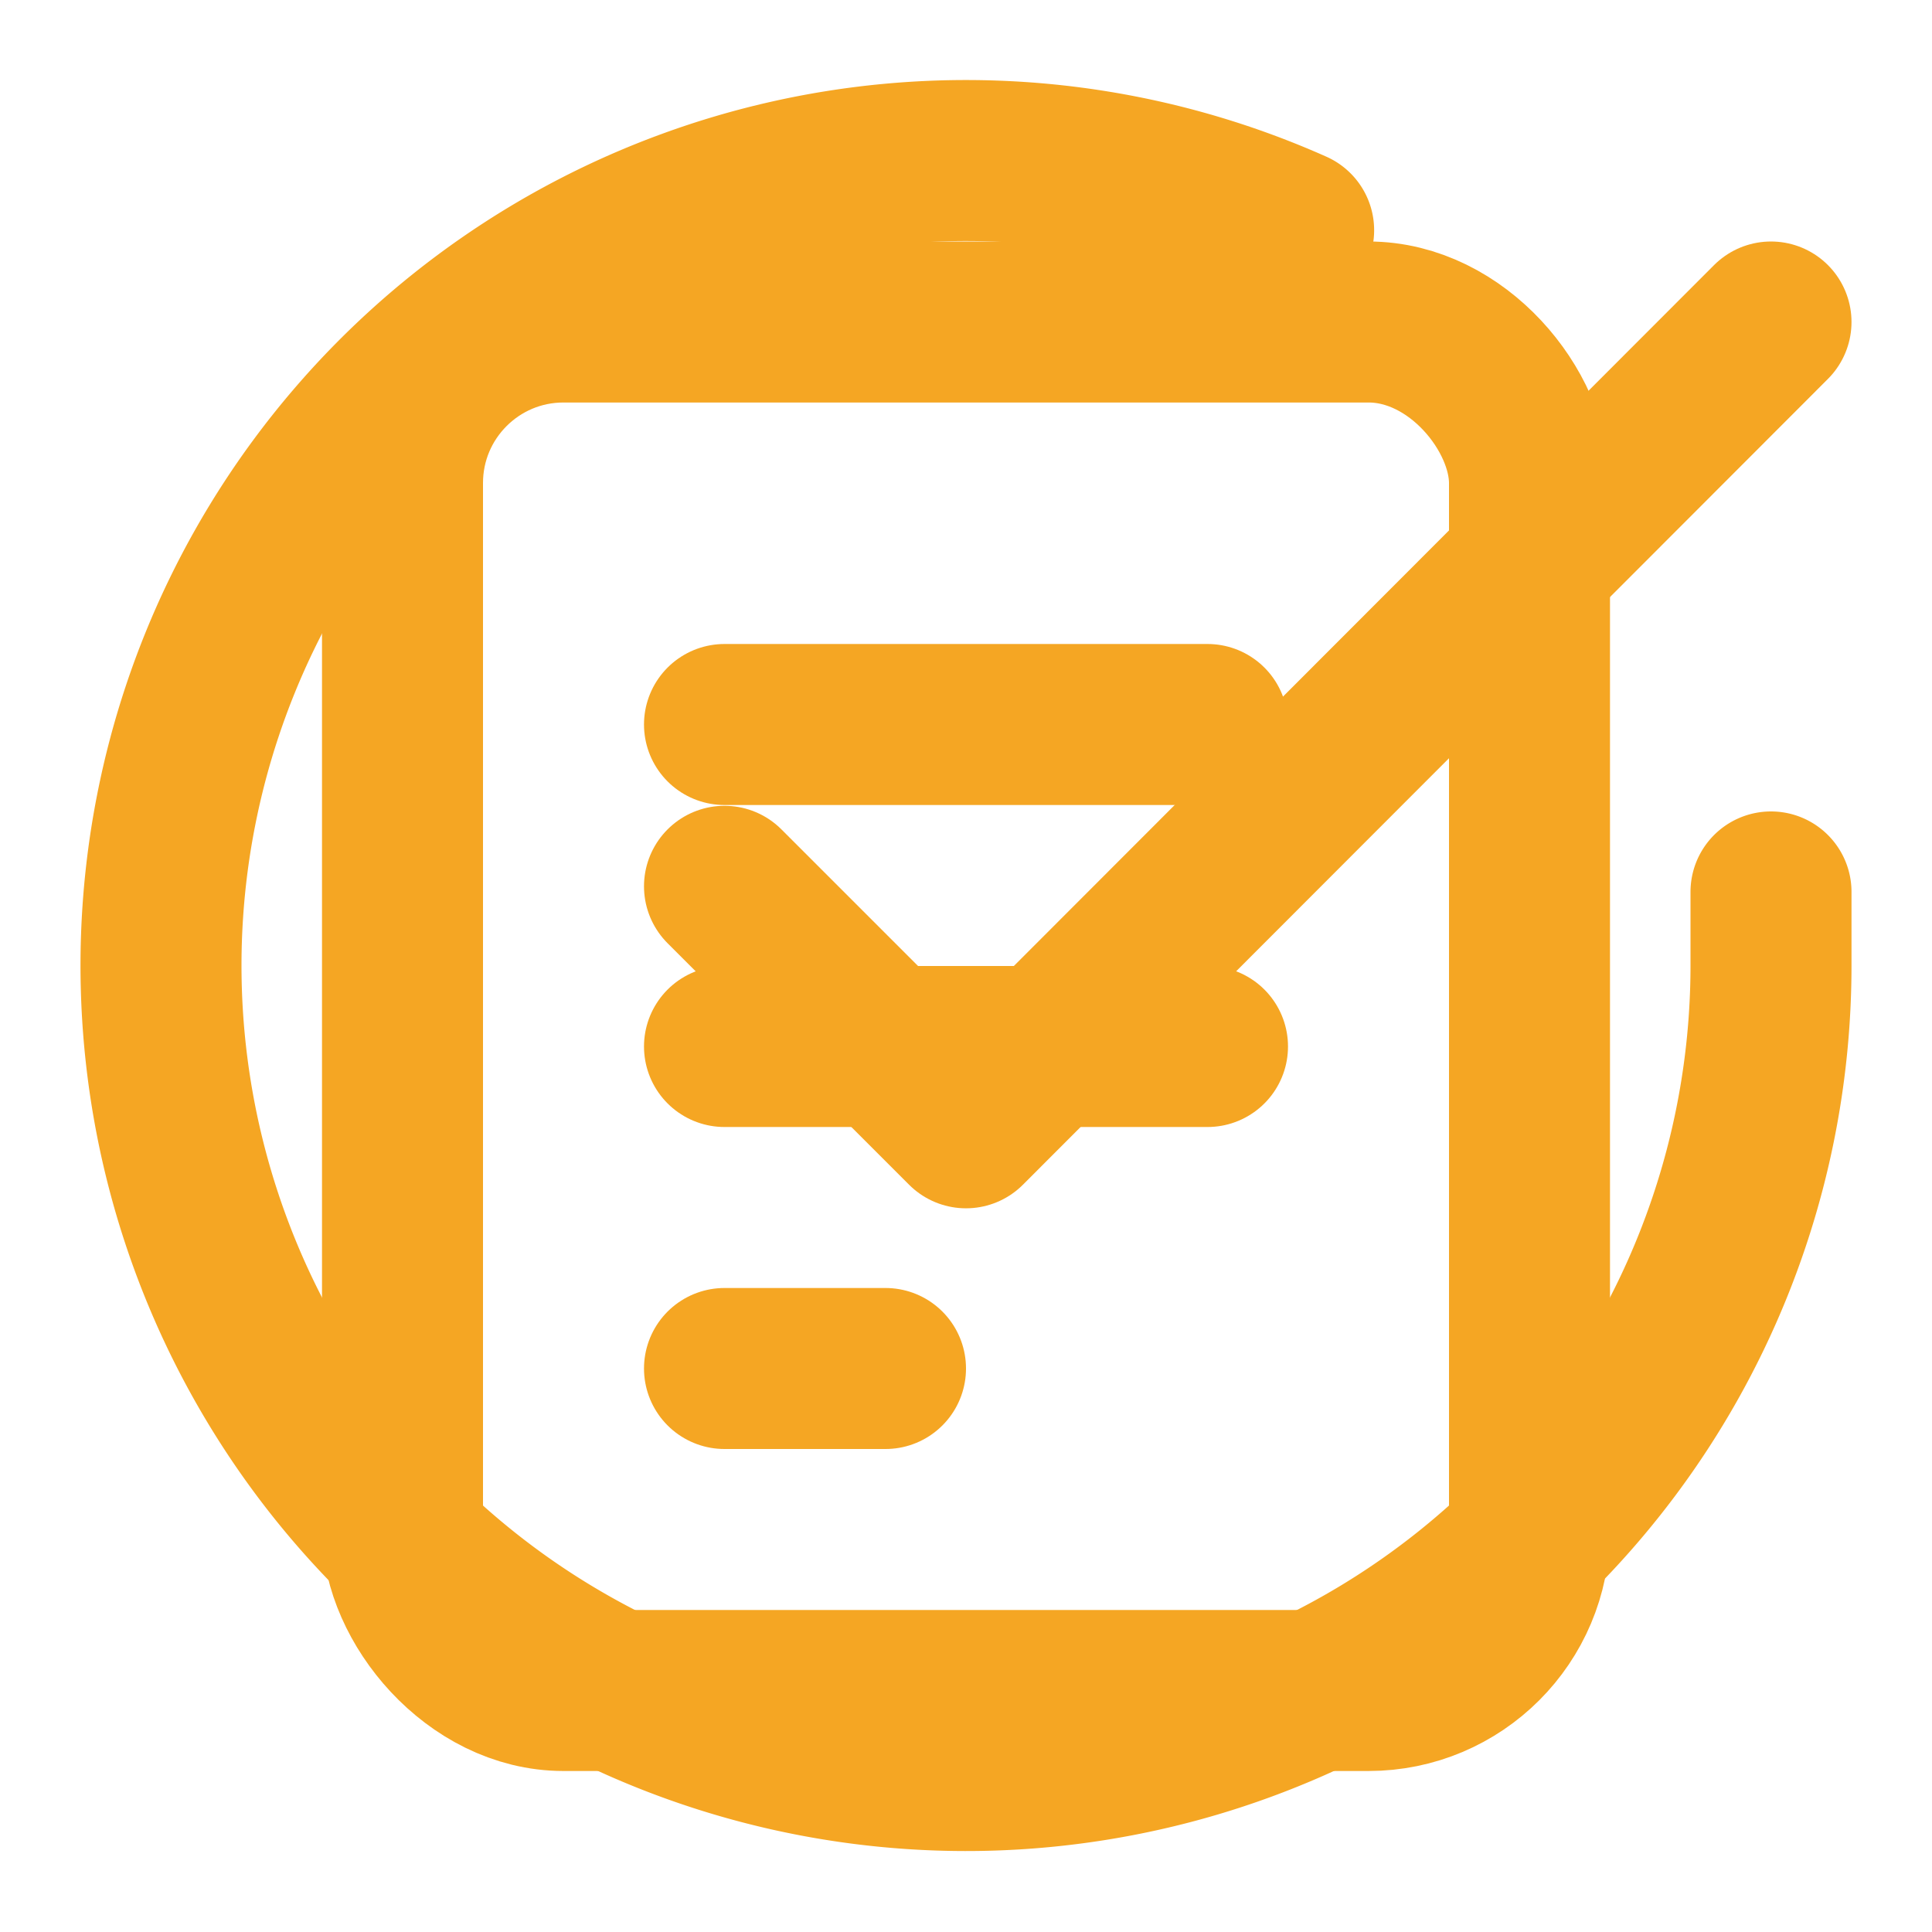
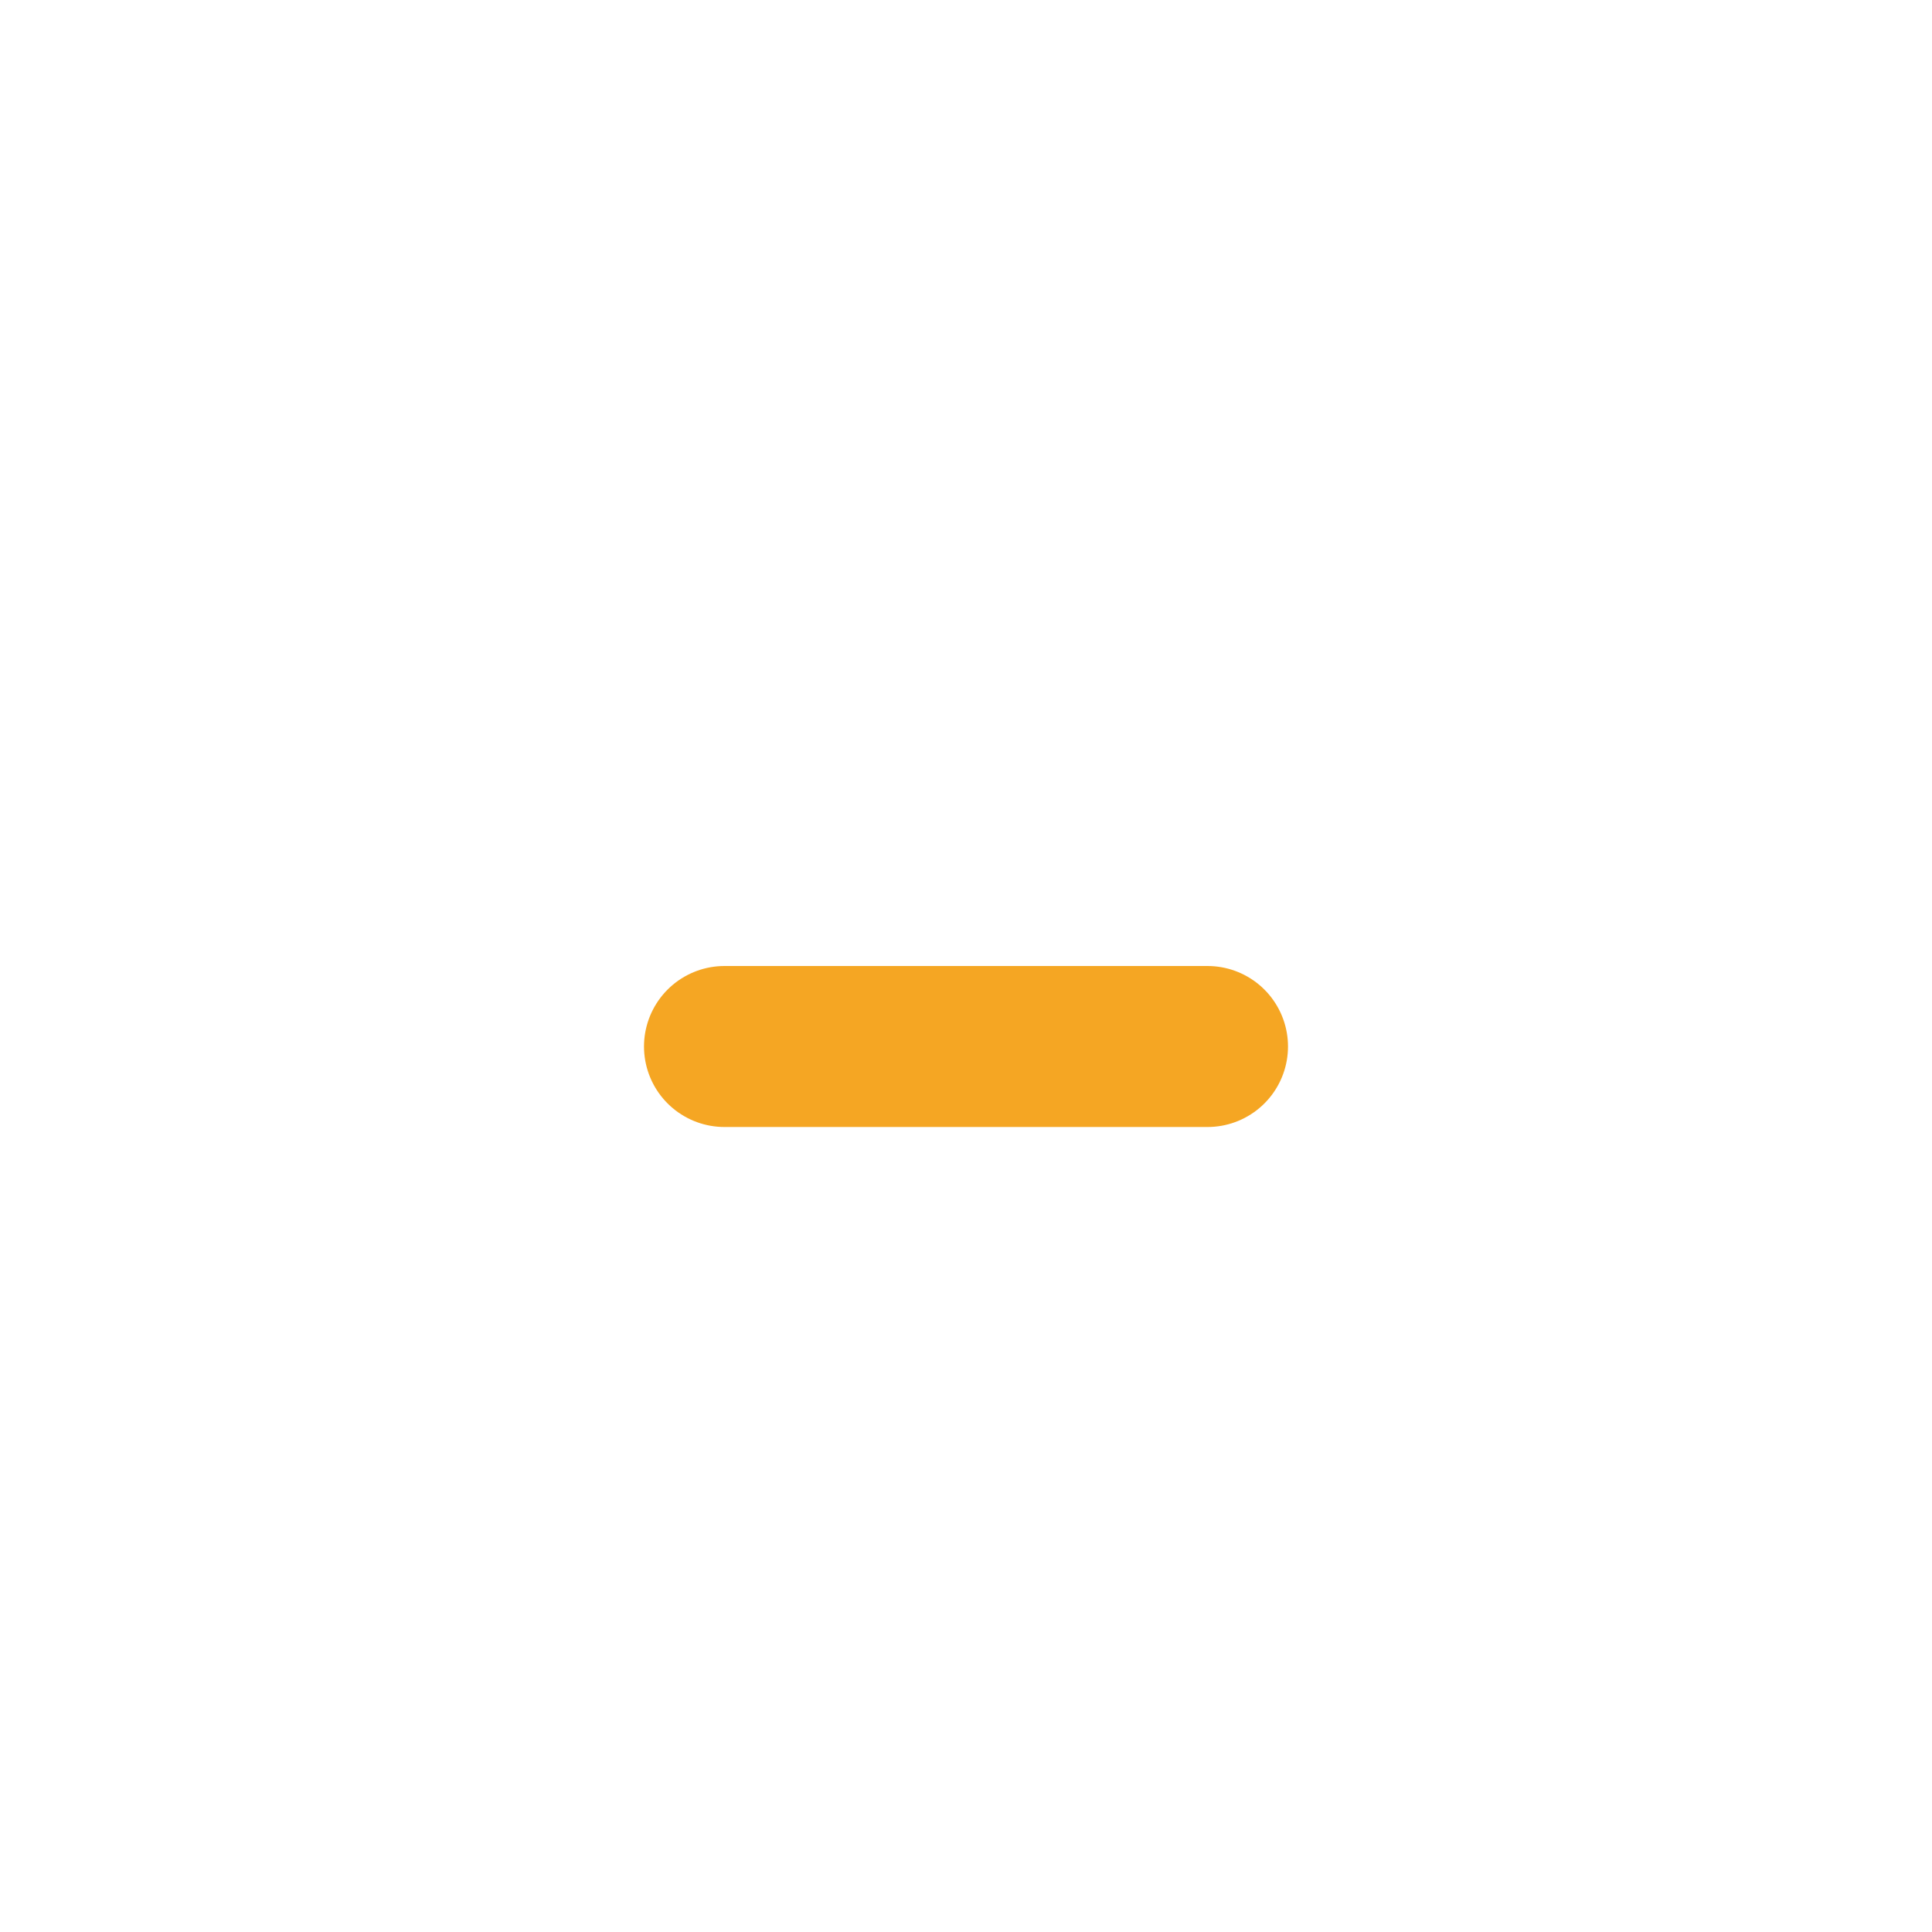
<svg xmlns="http://www.w3.org/2000/svg" width="24" height="24" viewBox="0 0 24 24" fill="none" stroke="#F5A623" stroke-width="2" stroke-linecap="round" stroke-linejoin="round">
-   <path d="M22 11.08V12a10 10 0 1 1-5.93-9.14" />
-   <polyline points="22 4 12 14.01 9 11.01" />
-   <rect x="5" y="4" width="14" height="17" rx="2" ry="2" />
-   <line x1="9" y1="9" x2="15" y2="9" />
  <line x1="9" y1="13" x2="15" y2="13" />
-   <line x1="9" y1="17" x2="11" y2="17" />
</svg>